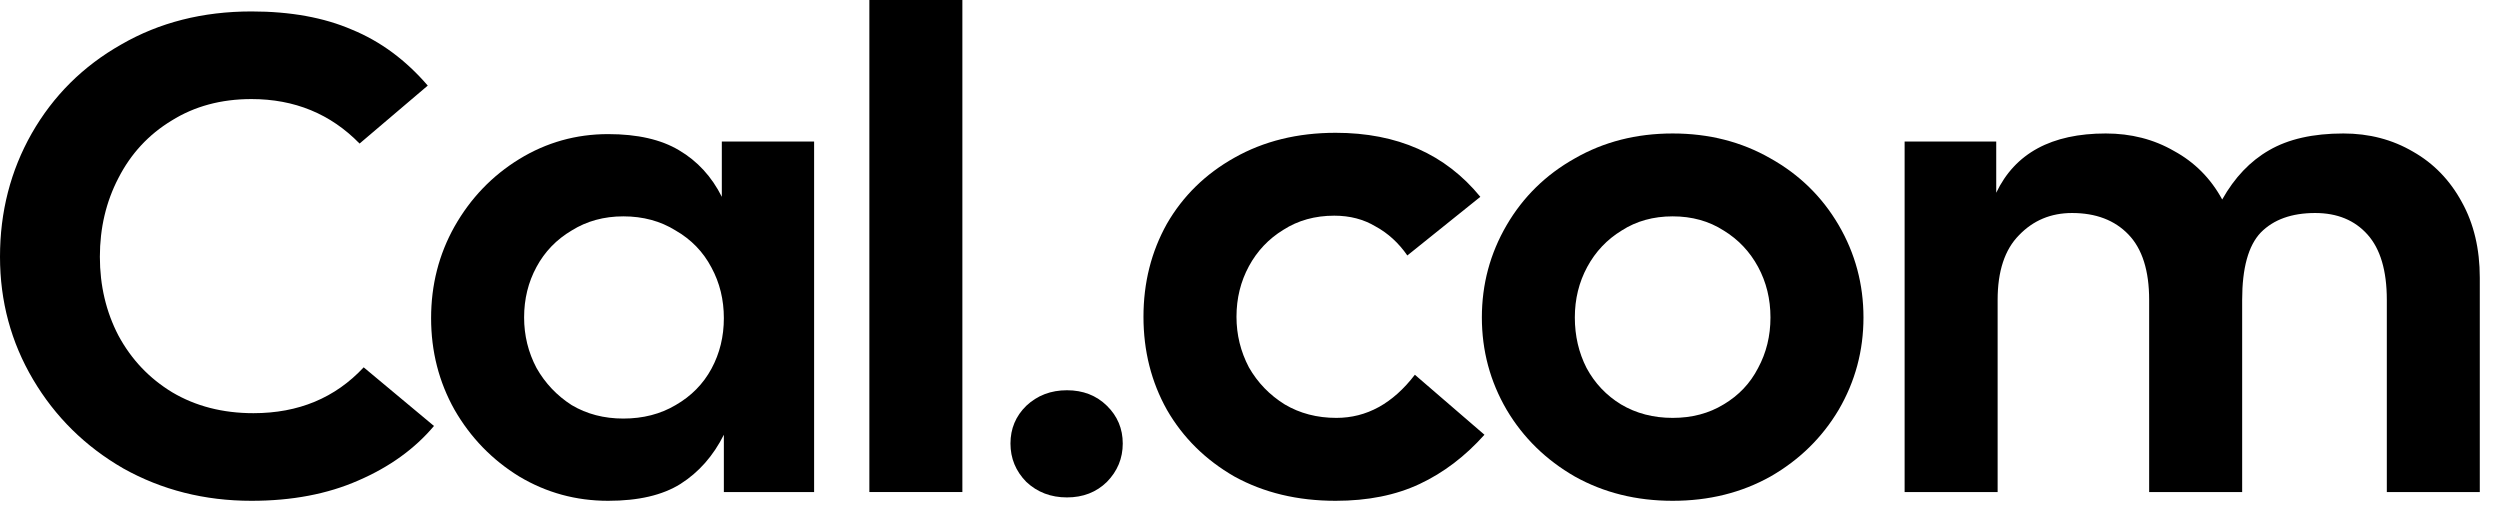
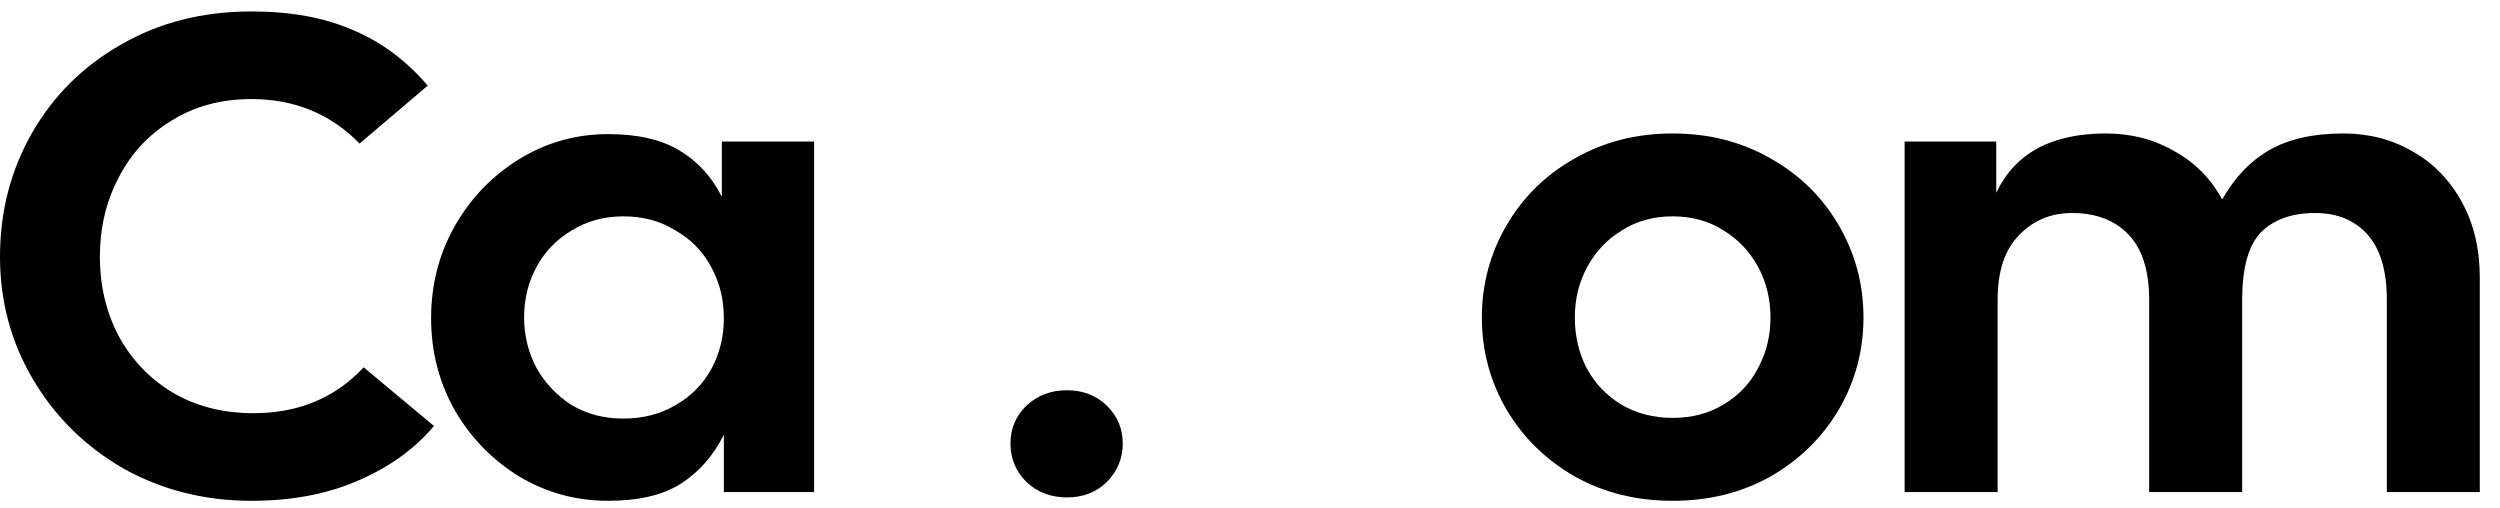
<svg xmlns="http://www.w3.org/2000/svg" width="59" height="12" viewBox="0 0 59 12" fill="none">
  <path d="M5.934 11.819C4.828 11.819 3.82 11.564 2.91 11.055C2.01 10.536 1.301 9.836 0.78 8.955C0.26 8.075 0 7.11 0 6.06C0 5 0.249 4.03 0.748 3.15C1.257 2.259 1.962 1.559 2.861 1.05C3.761 0.53 4.785 0.27 5.934 0.27C6.855 0.27 7.646 0.414 8.307 0.7C8.979 0.976 9.575 1.416 10.095 2.02L8.486 3.388C7.803 2.688 6.952 2.338 5.934 2.338C5.218 2.338 4.59 2.508 4.048 2.847C3.506 3.176 3.089 3.627 2.796 4.199C2.503 4.761 2.357 5.382 2.357 6.06C2.357 6.739 2.503 7.359 2.796 7.921C3.1 8.484 3.522 8.929 4.064 9.258C4.617 9.586 5.256 9.751 5.982 9.751C7.045 9.751 7.911 9.39 8.583 8.669L10.242 10.053C9.786 10.594 9.19 11.023 8.453 11.341C7.727 11.66 6.887 11.819 5.934 11.819Z" fill="black" />
  <path d="M14.71 9.878C15.176 9.878 15.588 9.772 15.945 9.56C16.314 9.348 16.596 9.061 16.791 8.701C16.986 8.34 17.083 7.943 17.083 7.508C17.083 7.073 16.986 6.675 16.791 6.315C16.596 5.944 16.314 5.652 15.945 5.44C15.588 5.217 15.176 5.106 14.71 5.106C14.255 5.106 13.848 5.217 13.491 5.44C13.133 5.652 12.857 5.938 12.662 6.299C12.466 6.66 12.369 7.057 12.369 7.492C12.369 7.916 12.466 8.314 12.662 8.685C12.867 9.046 13.144 9.337 13.491 9.56C13.848 9.772 14.255 9.878 14.71 9.878ZM10.174 7.508C10.174 6.723 10.358 6.002 10.727 5.345C11.106 4.677 11.616 4.146 12.255 3.754C12.895 3.362 13.594 3.165 14.352 3.165C15.046 3.165 15.604 3.293 16.027 3.547C16.46 3.802 16.796 4.168 17.035 4.645V3.34H19.213V11.612H17.083V10.26C16.834 10.758 16.493 11.145 16.059 11.421C15.636 11.686 15.068 11.819 14.352 11.819C13.594 11.819 12.895 11.628 12.255 11.246C11.616 10.854 11.106 10.329 10.727 9.671C10.358 9.014 10.174 8.293 10.174 7.508Z" fill="black" />
-   <path d="M20.517 0H22.712V11.612H20.517V0Z" fill="black" />
  <path d="M25.18 11.739C24.801 11.739 24.481 11.617 24.221 11.373C23.971 11.119 23.847 10.816 23.847 10.467C23.847 10.117 23.971 9.82 24.221 9.576C24.481 9.332 24.801 9.21 25.18 9.21C25.559 9.21 25.874 9.332 26.123 9.576C26.372 9.82 26.497 10.117 26.497 10.467C26.497 10.816 26.372 11.119 26.123 11.373C25.874 11.617 25.559 11.739 25.18 11.739Z" fill="black" />
-   <path d="M31.522 11.819C30.622 11.819 29.826 11.628 29.132 11.246C28.45 10.854 27.918 10.329 27.539 9.671C27.171 9.014 26.986 8.282 26.986 7.476C26.986 6.67 27.171 5.939 27.539 5.281C27.918 4.624 28.45 4.104 29.132 3.722C29.826 3.33 30.622 3.134 31.522 3.134C32.974 3.134 34.112 3.637 34.936 4.645L33.213 6.029C33.007 5.732 32.757 5.504 32.465 5.345C32.183 5.175 31.858 5.09 31.489 5.09C31.034 5.09 30.633 5.202 30.287 5.424C29.94 5.636 29.669 5.923 29.474 6.283C29.279 6.644 29.181 7.041 29.181 7.476C29.181 7.9 29.279 8.298 29.474 8.669C29.68 9.03 29.961 9.321 30.319 9.544C30.677 9.756 31.083 9.862 31.538 9.862C32.253 9.862 32.871 9.523 33.391 8.844L35.033 10.26C34.578 10.769 34.069 11.156 33.505 11.421C32.942 11.686 32.281 11.819 31.522 11.819Z" fill="black" />
  <path d="M39.475 11.819C38.619 11.819 37.849 11.628 37.166 11.246C36.484 10.854 35.947 10.329 35.557 9.671C35.167 9.003 34.972 8.277 34.972 7.492C34.972 6.707 35.167 5.981 35.557 5.313C35.947 4.645 36.484 4.12 37.166 3.738C37.849 3.346 38.619 3.15 39.475 3.15C40.331 3.15 41.1 3.346 41.783 3.738C42.466 4.12 43.002 4.645 43.393 5.313C43.783 5.981 43.978 6.707 43.978 7.492C43.978 8.277 43.783 9.003 43.393 9.671C43.002 10.329 42.466 10.854 41.783 11.246C41.1 11.628 40.331 11.819 39.475 11.819ZM37.166 7.492C37.166 7.927 37.259 8.325 37.443 8.685C37.638 9.046 37.909 9.332 38.256 9.544C38.613 9.756 39.02 9.862 39.475 9.862C39.93 9.862 40.331 9.756 40.678 9.544C41.035 9.332 41.306 9.046 41.491 8.685C41.686 8.325 41.783 7.927 41.783 7.492C41.783 7.057 41.686 6.66 41.491 6.299C41.296 5.939 41.025 5.652 40.678 5.44C40.331 5.217 39.93 5.106 39.475 5.106C39.02 5.106 38.619 5.217 38.272 5.44C37.925 5.652 37.654 5.939 37.459 6.299C37.264 6.66 37.166 7.057 37.166 7.492Z" fill="black" />
  <path d="M44.949 3.34H47.111V4.549C47.556 3.616 48.417 3.15 49.696 3.15C50.292 3.15 50.829 3.287 51.306 3.563C51.793 3.828 52.173 4.21 52.444 4.708C52.736 4.189 53.105 3.802 53.549 3.547C54.004 3.282 54.589 3.15 55.304 3.15C55.912 3.15 56.459 3.293 56.947 3.579C57.434 3.855 57.819 4.252 58.101 4.772C58.383 5.281 58.523 5.875 58.523 6.554V11.612H56.329V7.078C56.329 6.389 56.177 5.875 55.874 5.536C55.57 5.196 55.158 5.027 54.638 5.027C54.085 5.027 53.657 5.18 53.354 5.488C53.061 5.795 52.915 6.326 52.915 7.078V11.612H50.72V7.078C50.72 6.389 50.558 5.875 50.233 5.536C49.907 5.196 49.463 5.027 48.9 5.027C48.401 5.027 47.984 5.201 47.648 5.551C47.312 5.891 47.144 6.4 47.144 7.078V11.612H44.949V3.34Z" fill="black" />
</svg>